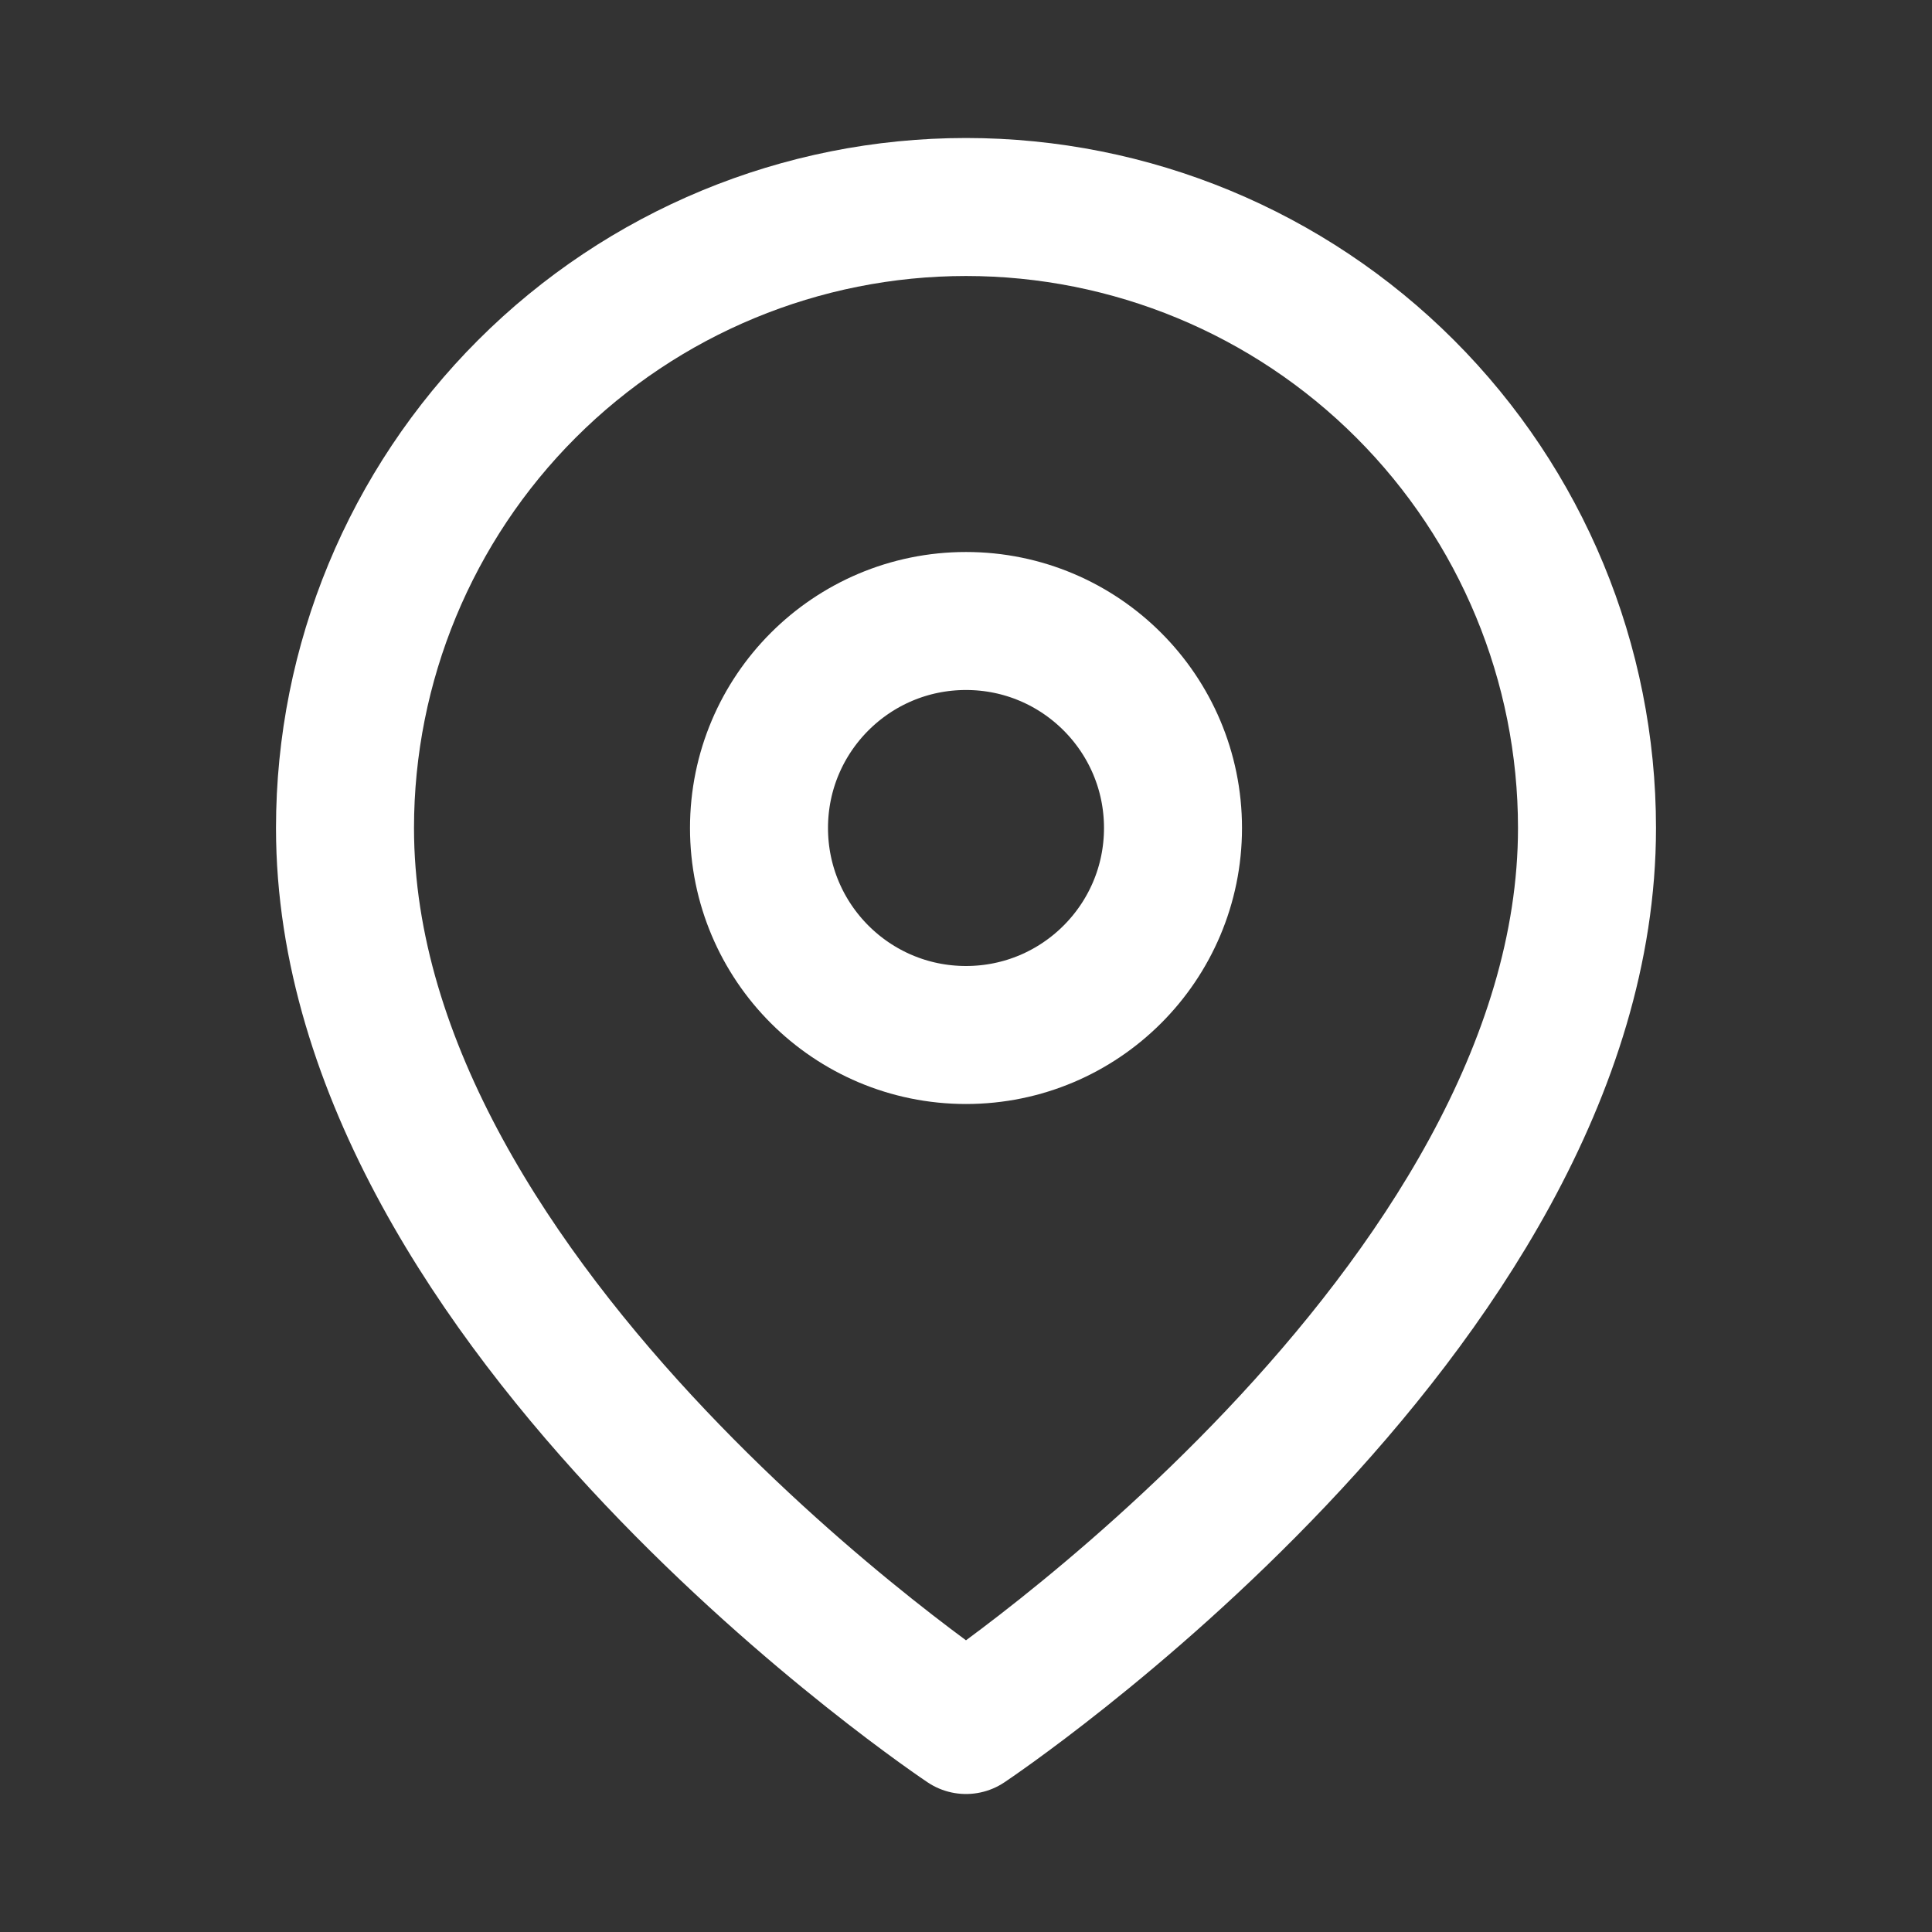
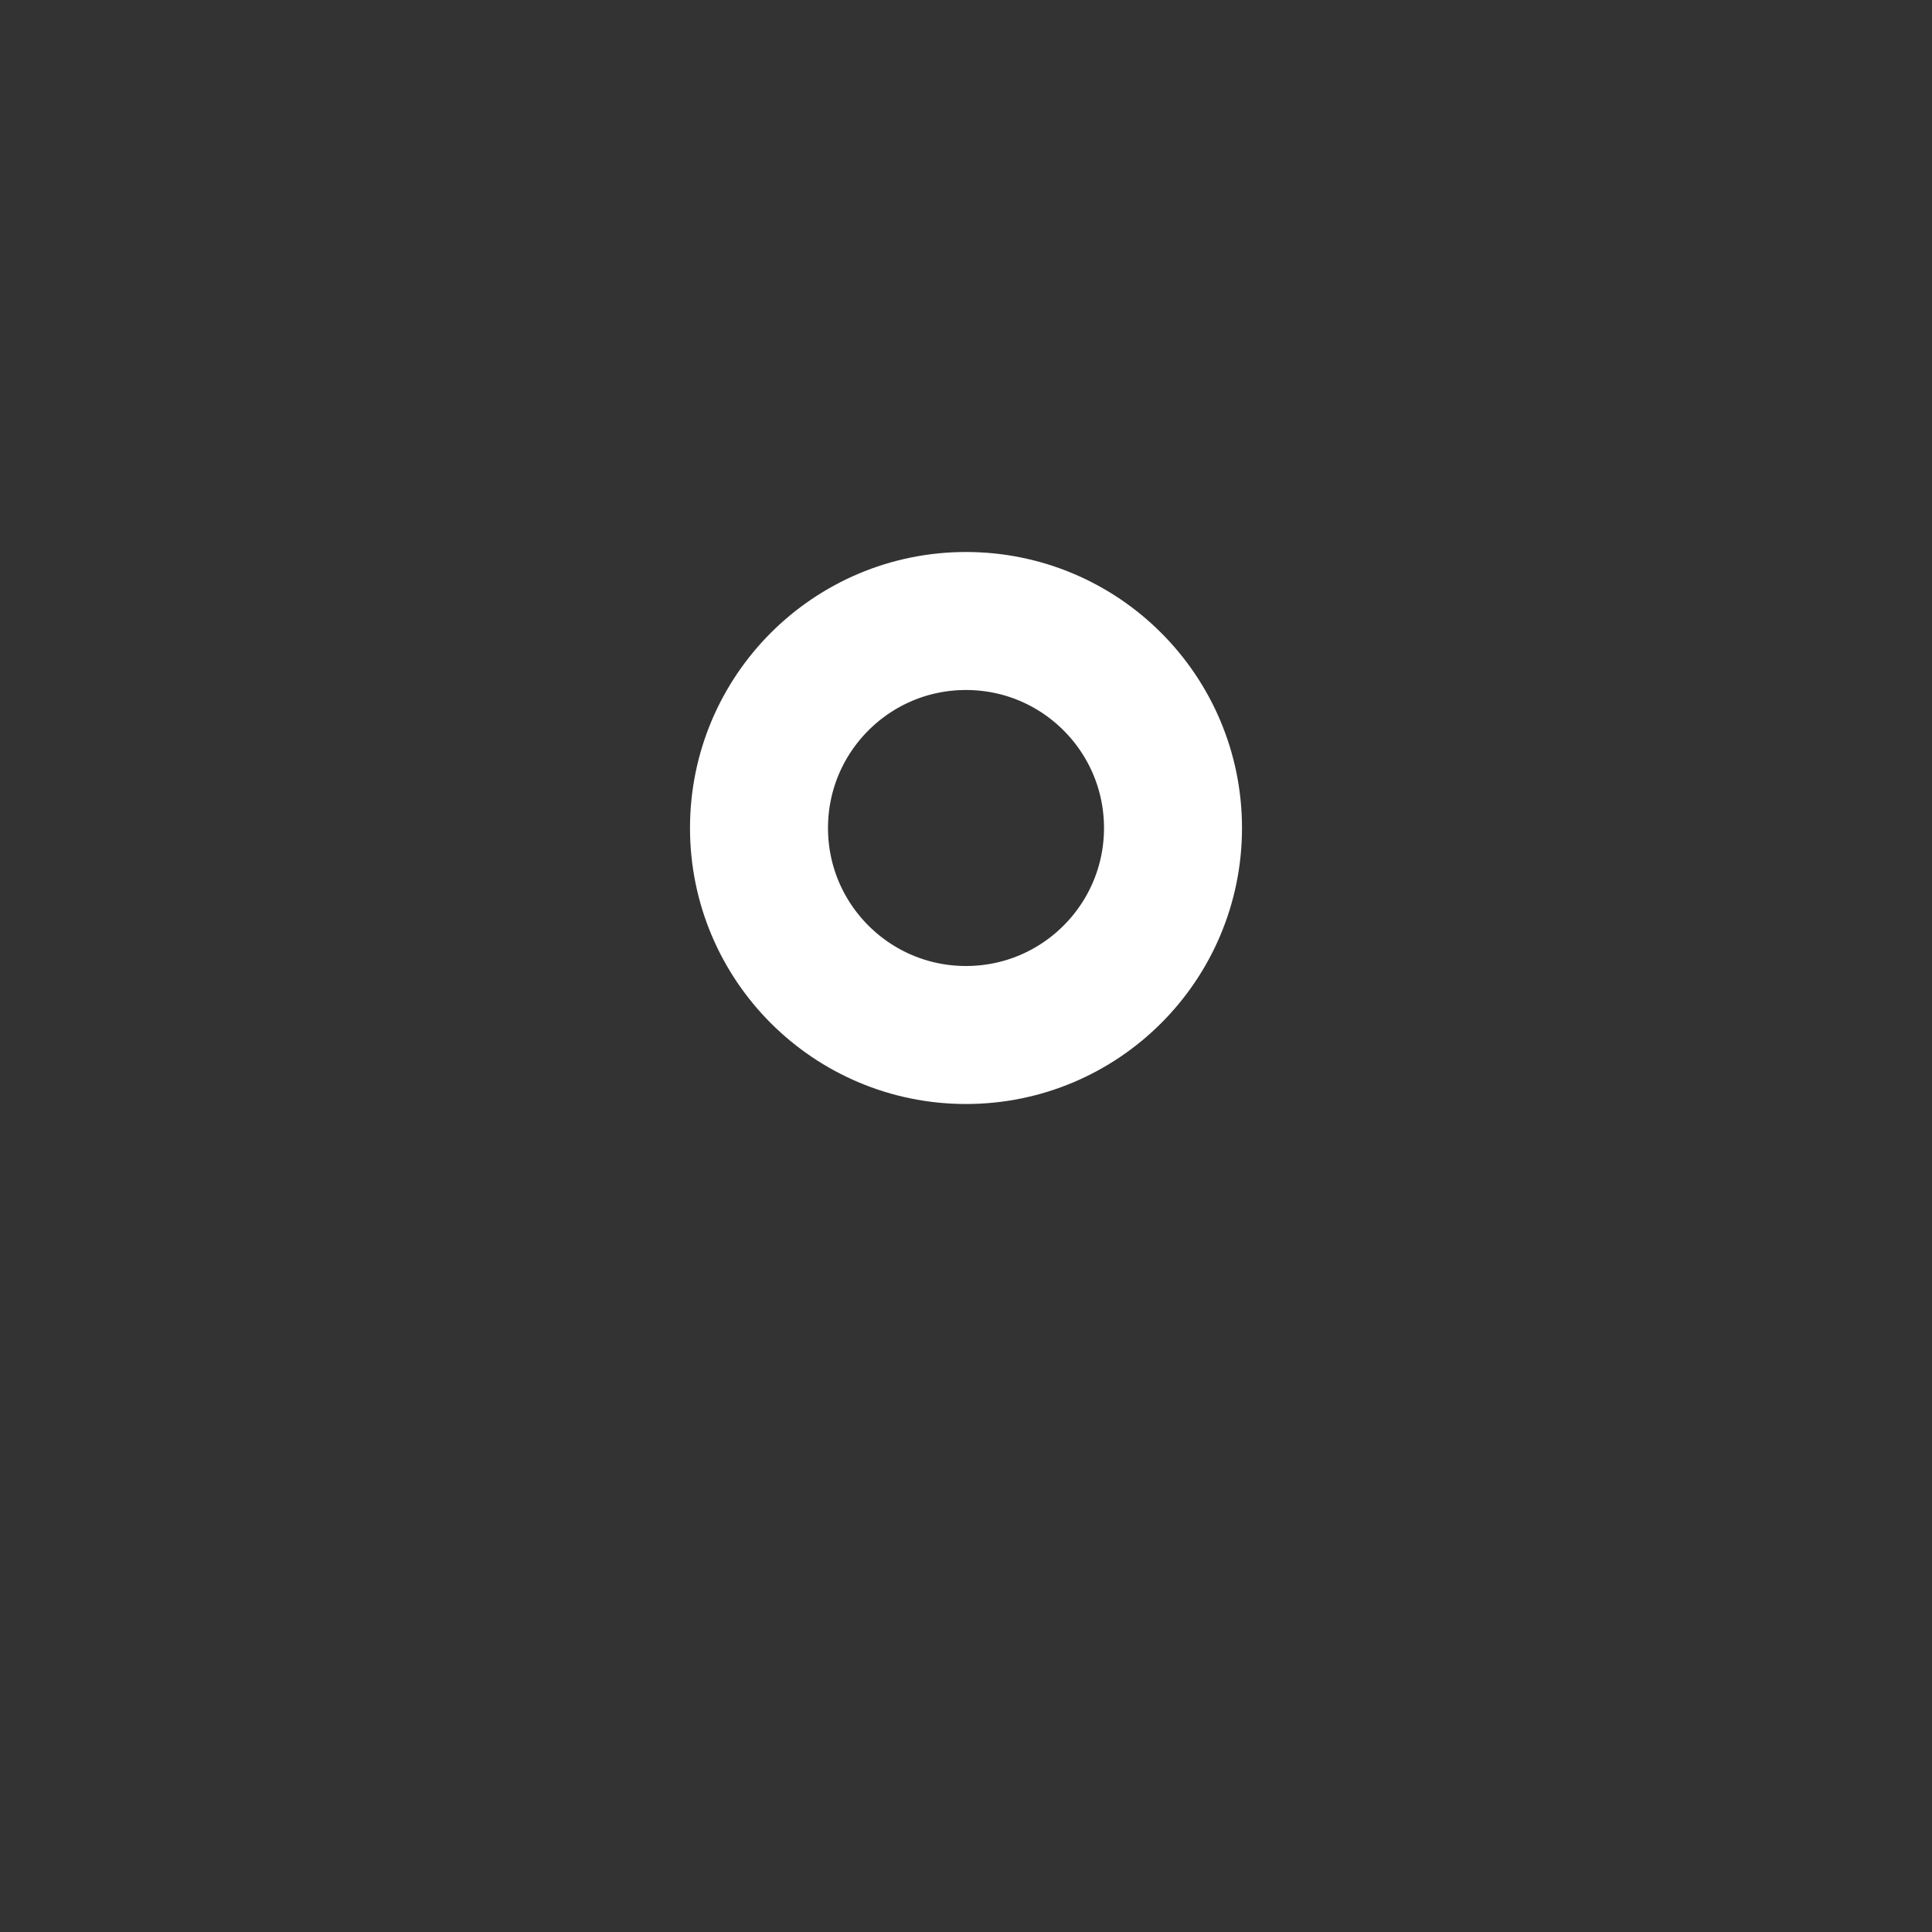
<svg xmlns="http://www.w3.org/2000/svg" width="28" height="28" viewBox="0 0 28 28" fill="none">
  <rect x="0" y="0" width="28" height="28" fill="#333333" stroke="none" />
-   <path d="M23 12C23 19 14 25 14 25C14 25 5 19 5 12C5 9.613 5.948 7.324 7.636 5.636C9.324 3.948 11.613 3 14 3C16.387 3 18.676 3.948 20.364 5.636C22.052 7.324 23 9.613 23 12Z" stroke="white" stroke-width="2" stroke-linecap="round" stroke-linejoin="round" />
  <path d="M14 15C15.657 15 17 13.657 17 12C17 10.343 15.657 9 14 9C12.343 9 11 10.343 11 12C11 13.657 12.343 15 14 15Z" stroke="white" stroke-width="2" stroke-linecap="round" stroke-linejoin="round" />
</svg>